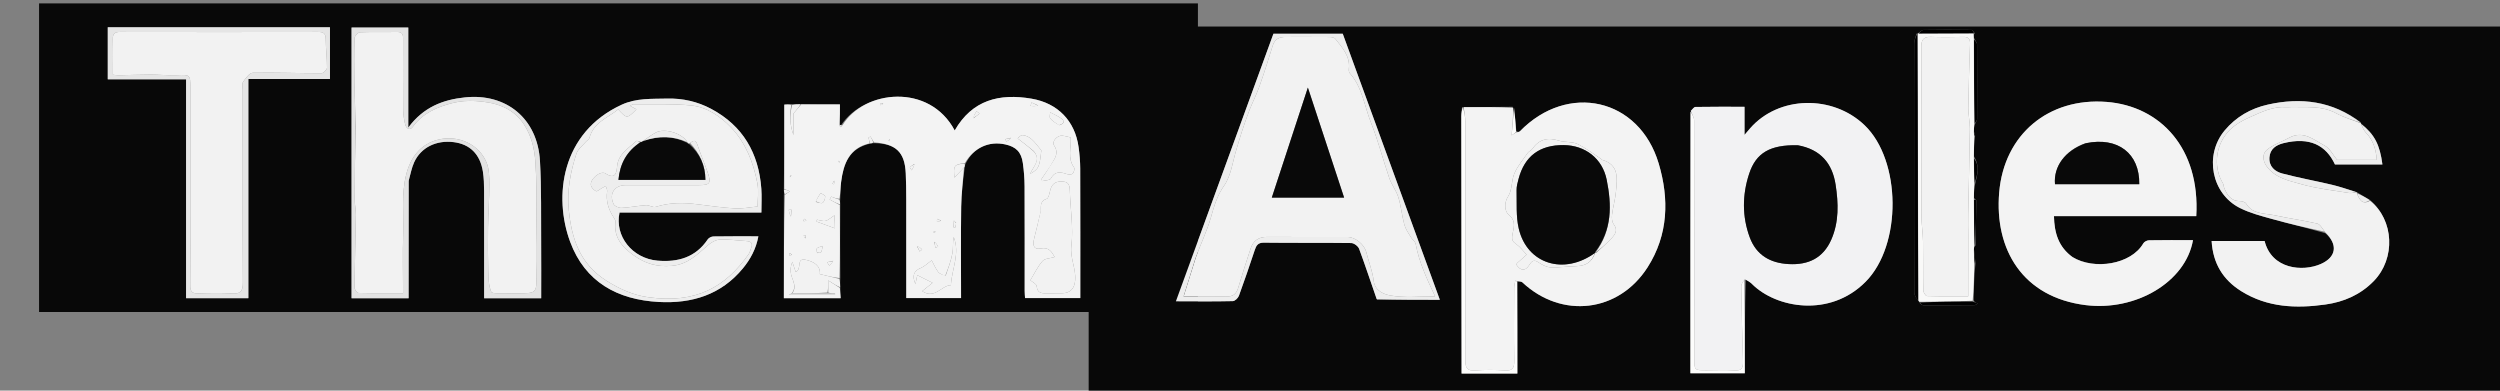
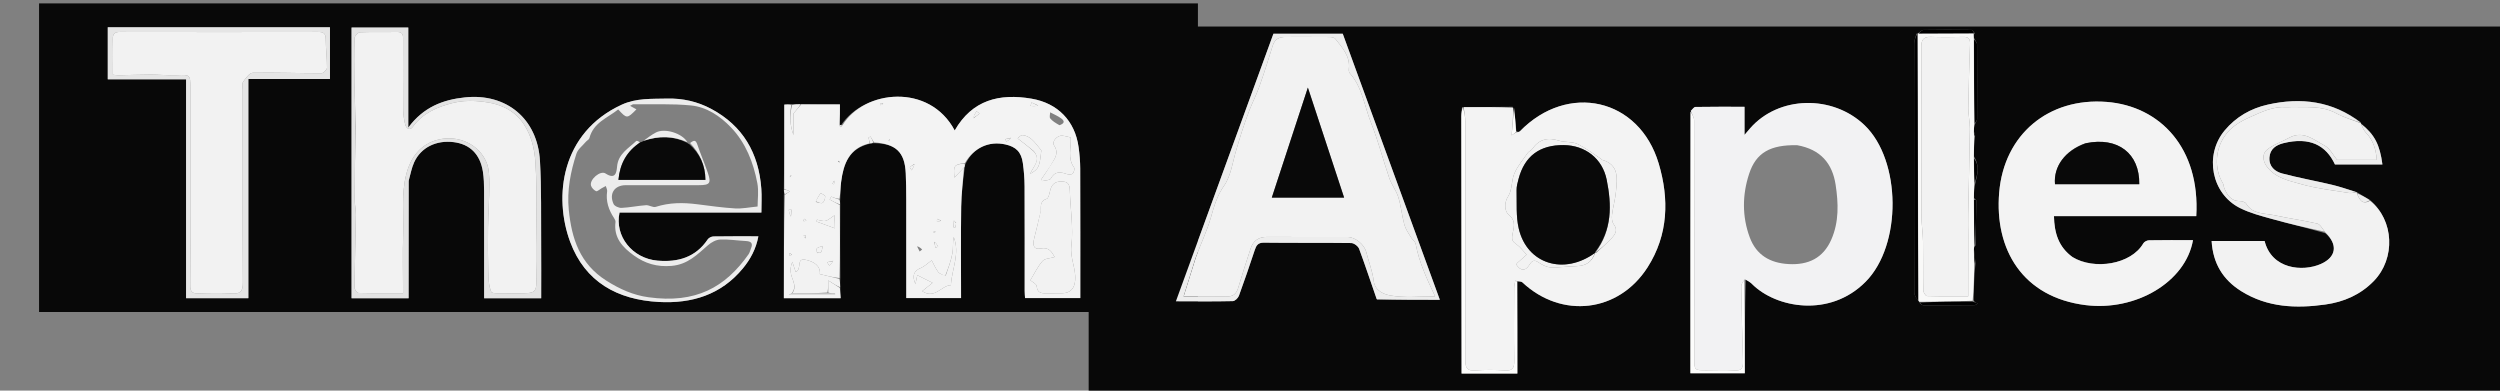
<svg xmlns="http://www.w3.org/2000/svg" width="1920" zoomAndPan="magnify" viewBox="0 0 1440 225" height="300" preserveAspectRatio="xMidYMid meet" version="1.0">
  <rect x="0" y="0" width="1440" height="225" fill="#808080" stroke="none" />
  <defs>
    <clipPath id="cb7f76b899">
      <path d="M 22.5 1.953 L 690 1.953 L 690 179.703 L 22.5 179.703 Z M 22.5 1.953 " clip-rule="nonzero" />
    </clipPath>
    <clipPath id="e4c0d1d7a3">
      <path d="M 627.07 15.27 L 1440 15.27 L 1440 225 L 627.07 225 Z M 627.07 15.27 " clip-rule="nonzero" />
    </clipPath>
  </defs>
  <g clip-path="url(#cb7f76b899)">
    <path fill="#080808" d="M 415.84 703.43 C 216.922 703.43 18.52 703.43 -179.879 703.43 C -179.879 349.18 -179.879 -5.07 -179.879 -359.32 C 174.371 -359.32 528.621 -359.32 882.871 -359.32 C 882.871 -5.07 882.871 349.18 882.871 703.43 C 727.367 703.43 571.863 703.43 415.84 703.43 M 425.223 185.59 C 425.223 185.59 425.312 185.625 424.469 185.754 C 424.016 187.629 423.172 189.5 423.164 191.379 C 423.07 211.578 423.105 231.781 423.105 251.98 C 423.105 279.609 423.062 307.234 423.211 334.859 C 423.219 336.598 424.715 338.332 425.898 339.961 C 425.898 339.961 426.219 340.18 426.414 341 C 427.105 341.414 427.797 342.18 428.488 342.184 C 438.305 342.227 448.125 342.172 457.941 342.098 C 458.363 342.098 458.781 341.684 459.77 341.16 C 458.32 340.566 457.723 340.324 457.441 339.164 C 457.535 332.238 457.629 325.312 458.434 318.129 C 458.191 315.449 457.949 312.773 457.508 309.41 C 457.574 308.941 457.641 308.473 458.461 307.723 C 458.652 299.082 458.852 290.441 458.977 281.805 C 458.98 281.555 458.152 281.293 457.508 280.121 C 457.574 277.309 457.637 274.492 458.453 271.402 C 459.648 266.582 460.941 261.754 457.492 256.227 C 457.559 252.383 457.629 248.539 458.227 244.574 C 458.051 243.93 457.875 243.285 457.496 241.785 C 457.562 240.336 457.625 238.883 458.445 237.156 C 458.77 236.41 459.375 235.664 459.379 234.914 C 459.438 220.586 459.465 206.254 459.352 191.926 C 459.344 190.836 458.258 189.754 457.488 187.906 C 457.43 187.125 457.367 186.348 458 185.418 C 457.352 184.77 456.711 183.566 456.055 183.559 C 446.906 183.438 437.754 183.398 428.609 183.574 C 427.477 183.594 426.375 184.945 425.223 185.59 M 678.184 277.055 C 678.184 277.055 677.719 277.027 677.125 276.688 C 672.691 275.363 668.312 273.824 663.82 272.762 C 654.289 270.508 644.629 268.77 635.168 266.266 C 630.875 265.129 627.398 262.219 627.773 256.969 C 628.125 252.043 631.699 249.816 635.867 248.781 C 650.992 245.031 660.383 250.039 665.492 261.047 C 674.656 261.047 683.734 261.047 692.844 261.047 C 691.355 249.633 688.27 243.734 680.508 237.434 C 680.508 237.434 680.586 237.375 680.277 236.746 C 664.133 224.512 646.008 222.262 626.801 226.582 C 617 228.789 608.488 233.668 601.957 241.492 C 590.137 255.652 594.305 277.824 610.699 286.113 C 616.445 289.016 622.875 290.688 629.129 292.426 C 639.211 295.227 649.41 297.621 660.02 300.695 C 667.352 307.191 666.32 314.402 657.402 318.363 C 646.926 323.023 629.039 321.43 624.988 305.141 C 614.844 305.141 604.75 305.141 594.461 305.141 C 595.223 318.059 601.004 327.477 611.535 334.051 C 626.586 343.449 643.086 344.098 659.977 341.734 C 670.637 340.242 680.156 336.113 687.812 328.277 C 700.578 315.207 699.574 293.039 685.422 281.336 C 683.109 280.027 680.797 278.719 678.184 277.055 M 194.727 328.285 C 195.645 328.492 196.848 328.395 197.438 328.949 C 220.051 350.164 252.938 346.379 269.609 320.25 C 281.555 301.531 282.062 280.918 275.988 260.504 C 264.781 222.852 223.645 213.617 196.027 241.941 C 195.535 242.445 194.5 242.418 193.949 241.699 C 193.566 237.148 193.184 232.602 191.855 227.848 C 182.453 227.91 173.051 227.977 162.688 228.176 C 162.547 229.867 162.285 231.559 162.285 233.25 C 162.32 281.141 162.383 329.035 162.441 376.926 C 162.441 378.41 162.441 379.895 162.441 381.469 C 173.438 381.469 183.902 381.469 194.574 381.469 C 194.574 363.84 194.574 346.426 194.727 328.285 M 326.129 327.156 C 327.336 328.066 328.664 328.852 329.723 329.91 C 343.609 343.797 374.5 349.43 395.137 328.652 C 416.215 307.43 415.695 258.699 394.574 238.449 C 376.172 220.809 345.113 221.363 328.613 240.27 C 327.785 241.219 326.973 242.188 325.414 244.02 C 325.414 237.887 325.414 232.969 325.414 227.832 C 315.738 227.832 306.426 227.766 297.117 227.934 C 296.219 227.949 295.344 229.395 294.242 231.129 C 294.242 281.277 294.242 331.422 294.242 381.348 C 305.344 381.348 315.773 381.348 325.574 381.348 C 325.574 363.266 325.574 345.523 326.129 327.156 M 455.426 59.973 C 454.141 60.07 452.855 60.172 451.758 60.254 C 451.758 76.773 451.758 92.832 451.496 109.605 C 451.59 110.352 451.68 111.094 451.508 112.684 C 451.508 132.355 451.508 152.027 451.508 171.754 C 462.426 171.754 473.191 171.754 484.215 171.754 C 484.047 169.566 483.91 167.703 484.012 164.992 C 483.934 163.539 483.852 162.082 484.012 159.688 C 483.914 145.824 483.816 131.965 483.984 117.34 C 483.898 116.547 483.812 115.754 483.988 114.035 C 484.141 110.941 484.086 107.82 484.488 104.758 C 485.848 94.344 489.094 85.238 501.648 82.656 C 502.109 82.551 502.566 82.445 503.934 82.465 C 516.125 82.848 521.145 87.688 521.707 99.77 C 521.938 104.77 521.996 109.781 522.004 114.785 C 522.035 133.727 522.016 152.672 522.016 171.688 C 532.707 171.688 543.102 171.688 553.57 171.688 C 553.57 153.887 553.402 136.465 553.645 119.047 C 553.75 111.496 554.703 103.957 555.73 96.016 C 555.801 95.414 555.875 94.816 556.484 93.727 C 560.902 85.141 569.559 81.09 579.027 83.176 C 585.254 84.547 588.277 87.555 589.164 93.953 C 589.777 98.387 590.141 102.891 590.164 107.363 C 590.262 127.422 590.195 147.48 590.207 167.539 C 590.207 169.016 590.359 170.492 590.422 171.672 C 601.352 171.672 611.797 171.672 622.25 171.672 C 622.25 146.555 622.293 121.832 622.207 97.109 C 622.195 92.977 621.836 88.816 621.266 84.719 C 619.164 69.539 609.172 59.402 594.164 56.84 C 575.645 53.68 560.012 57.562 549.914 75.133 C 535.352 47.723 497.891 51.754 484.391 72.211 C 484.059 72.062 483.73 71.914 483.797 70.949 C 483.797 67.398 483.797 63.852 483.797 60.121 C 476.223 60.121 468.863 60.121 460.648 59.973 C 459.207 60.023 457.762 60.07 455.426 59.973 M 514.109 314.254 C 506.297 308.582 503.871 300.539 503.645 290.82 C 531.242 290.82 558.449 290.82 585.621 290.82 C 587.938 251.727 564.879 227.422 533.957 225.027 C 500.578 222.441 474.957 243.691 472.109 277.129 C 469.301 310.043 485.637 337.598 521.996 342.086 C 550.707 345.629 579.504 328.863 583.734 304.641 C 575.258 304.641 566.832 304.574 558.406 304.719 C 557.281 304.738 555.672 305.551 555.133 306.484 C 548.027 318.777 526.699 321.973 514.109 314.254 M 368.613 122.434 C 391.898 122.434 415.18 122.434 438.566 122.434 C 438.566 117.586 438.848 113.082 438.52 108.625 C 437.02 88.23 427.914 72.434 409.605 62.688 C 401.742 58.504 393.199 56.539 384.148 56.785 C 375.316 57.027 366.555 56.418 358.082 60.316 C 323.07 76.434 318.77 113.371 328.418 139.332 C 337.016 162.469 355.664 172.652 379.473 173.934 C 398.457 174.953 415.32 169.844 427.918 154.566 C 432.293 149.258 435.473 143.336 436.824 136.113 C 427.836 136.113 419.391 136.051 410.949 136.191 C 409.824 136.207 408.273 136.953 407.664 137.859 C 400.672 148.285 390.457 151.141 378.746 150.129 C 364.148 148.867 353.93 135.98 356.848 122.434 C 360.371 122.434 363.969 122.434 368.613 122.434 M 235.438 103.773 C 236.457 100.32 237.082 96.68 238.574 93.441 C 242.5 84.91 251.309 80.609 261.359 81.875 C 270.664 83.047 276.539 88.801 278.137 98.762 C 278.73 102.488 278.828 106.324 278.84 110.109 C 278.902 130.629 278.867 151.148 278.867 171.785 C 290.055 171.785 300.824 171.785 311.727 171.785 C 311.727 161.133 311.797 150.793 311.711 140.453 C 311.582 124.559 311.926 108.629 311.027 92.773 C 309.641 68.316 291.648 53.598 267.816 56.098 C 254.988 57.441 243.871 61.75 235.172 73.473 C 235.172 53.352 235.172 34.637 235.172 15.84 C 224 15.84 213.258 15.84 202.5 15.84 C 202.5 68.031 202.5 119.824 202.5 171.805 C 213.473 171.805 224.242 171.805 235.359 171.805 C 235.359 149.242 235.359 126.973 235.438 103.773 M 163.125 45.52 C 172.066 45.52 181.008 45.52 190.059 45.52 C 190.059 35.281 190.059 25.531 190.059 15.711 C 147.18 15.711 104.59 15.711 62.07 15.711 C 62.07 25.777 62.07 35.543 62.07 45.703 C 77.195 45.703 91.984 45.703 107.176 45.703 C 107.176 88.023 107.176 129.949 107.176 171.781 C 119.27 171.781 130.949 171.781 143.055 171.781 C 143.055 129.566 143.055 87.664 143.055 45.52 C 149.688 45.52 155.887 45.52 163.125 45.52 M 113.762 339.008 C 125.695 339.008 137.629 339.008 149.918 339.008 C 131.301 288.004 112.57 236.684 93.984 185.754 C 80.113 185.754 67.176 185.754 54.07 185.754 C 35.379 237.023 16.734 288.172 -2.129 339.91 C 9.613 339.91 20.145 340.016 30.668 339.77 C 31.902 339.742 33.711 338 34.203 336.668 C 37.406 327.961 40.352 319.164 43.305 310.367 C 44.184 307.746 45.113 306.055 48.586 306.098 C 65.352 306.32 82.121 306.09 98.883 306.32 C 100.453 306.34 102.852 308.125 103.418 309.633 C 106.949 319.098 110.066 328.711 113.762 339.008 Z M 113.762 339.008 " fill-opacity="1" fill-rule="nonzero" />
  </g>
  <path fill="#f3f3f3" d="M 483.719 118.102 C 483.816 131.965 483.914 145.824 483.543 160.148 C 479.652 159.75 476.23 158.887 472.238 157.883 C 472.703 153.121 468.812 150.621 464.004 149.637 C 458.359 148.484 462.121 154.996 458.332 156.695 C 457.652 154.633 457.016 152.707 456.379 150.785 C 455.34 153.285 455.09 155.863 455.699 158.223 C 456.629 161.812 459.109 165.188 455.984 168.965 C 455.305 169.277 454.953 169.586 454.602 169.891 C 454.773 169.906 454.945 169.934 455.117 169.934 C 463.738 169.934 472.359 169.934 480.984 169.934 C 480.984 169.605 480.984 169.281 480.984 168.953 C 479.68 168.953 478.375 168.953 477.074 168.516 C 477.074 166.129 477.074 164.184 477.074 161.527 C 479.934 163.371 481.852 164.605 483.77 165.84 C 483.91 167.703 484.047 169.566 484.215 171.754 C 473.191 171.754 462.426 171.754 451.508 171.754 C 451.508 152.027 451.508 132.355 452.059 112.262 C 453.406 111.27 454.203 110.703 455 110.137 C 453.922 109.719 452.84 109.305 451.758 108.891 C 451.758 92.832 451.758 76.773 451.758 60.254 C 452.855 60.172 454.141 60.07 455.805 60.465 C 454.645 66.645 455.035 72.266 457.055 77.852 C 457.055 73.273 457.055 68.695 457.055 65.359 C 458.988 63.082 460.246 61.602 461.508 60.121 C 468.863 60.121 476.223 60.121 483.797 60.121 C 483.797 63.852 483.797 67.398 483.535 71.605 C 483.586 72.605 483.902 72.949 484.219 73.293 C 484.625 72.832 485.031 72.367 485.438 71.902 C 497.891 51.754 535.352 47.723 549.914 75.133 C 560.012 57.562 575.645 53.68 594.164 56.84 C 609.172 59.402 619.164 69.539 621.266 84.719 C 621.836 88.816 622.195 92.977 622.207 97.109 C 622.293 121.832 622.25 146.555 622.25 171.672 C 611.797 171.672 601.352 171.672 590.422 171.672 C 590.359 170.492 590.207 169.016 590.207 167.539 C 590.195 147.48 590.262 127.422 590.164 107.363 C 590.141 102.891 589.777 98.387 589.164 93.953 C 588.277 87.555 585.254 84.547 579.027 83.176 C 569.559 81.09 560.902 85.141 555.781 93.973 C 549.555 94.633 549.047 95.48 549.777 102.301 C 551.414 100.547 553.344 98.48 555.27 96.414 C 554.703 103.957 553.75 111.496 553.645 119.047 C 553.402 136.465 553.57 153.887 553.57 171.688 C 543.102 171.688 532.707 171.688 522.016 171.688 C 522.016 152.672 522.035 133.727 522.004 114.785 C 521.996 109.781 521.938 104.77 521.707 99.77 C 521.145 87.688 516.125 82.848 503.477 82.039 C 502.48 80.621 501.941 79.625 501.402 78.633 C 501.027 78.828 500.656 79.023 500.281 79.219 C 500.5 80.332 500.723 81.445 500.941 82.559 C 489.094 85.238 485.848 94.344 484.488 104.758 C 484.086 107.82 484.141 110.941 483.52 114.492 C 481.637 114.379 480.215 113.812 478.797 113.246 C 478.488 113.805 478.18 114.359 477.871 114.918 C 479.82 115.98 481.77 117.039 483.719 118.102 M 599.531 121.531 C 598.25 126.82 597.027 132.125 595.672 137.395 C 594.559 141.727 595.762 143.875 599.387 143.125 C 604.031 142.164 605.801 145 607.473 148.039 C 604.965 148.809 601.824 148.828 600.461 150.391 C 597.633 153.637 595.75 157.703 593.484 161.422 C 594.785 162.555 596.977 163.539 597.094 164.73 C 597.57 169.469 600.77 168.965 603.906 168.945 C 606.496 168.93 609.09 168.98 611.68 168.934 C 616.551 168.848 618.926 166.207 619.312 161.355 C 619.84 154.645 616.266 148.73 617.121 141.555 C 618.367 131.066 616.496 120.223 616.207 109.527 C 616.113 106.055 615.062 104.555 611.41 104.52 C 607.262 104.477 605.57 106.574 604.77 110.23 C 604.43 111.785 603.871 114.219 602.871 114.535 C 599.469 115.602 599.418 117.953 599.531 121.531 M 544.414 159.02 C 543.047 158.254 541.273 157.793 540.398 156.645 C 538.852 154.613 537.848 152.164 536.648 149.949 C 534.035 151.844 532.477 153.477 530.57 154.254 C 526.383 155.969 525.137 158.668 527.293 163.637 C 527.754 161.441 528.109 159.738 528.367 158.504 C 531.238 159.941 534.035 161.344 537.156 162.91 C 533.738 165.645 532.516 166.621 531.172 167.695 C 538.402 172.586 542.254 164.414 547.727 164.25 C 548.219 154.961 553.129 145.98 549.32 136.492 C 548.684 139.617 549.137 142.855 548.574 145.91 C 547.789 150.191 546.246 154.332 544.414 159.02 M 604.77 96.004 C 603.168 98.332 601.57 100.66 599.973 102.988 C 600.059 103.434 600.145 103.879 600.23 104.324 C 601.965 103.863 604.672 103.934 605.262 102.848 C 607.594 98.562 610.676 98.938 614.41 100.238 C 615.453 100.605 617.211 100.637 617.844 100.012 C 618.598 99.27 619.156 97.176 618.66 96.492 C 614.766 91.109 617.07 85.145 616.738 79.176 C 615.152 78.824 613.531 78.309 611.871 78.137 C 609.008 77.836 605.648 81.52 607.133 83.758 C 610.387 88.66 607.152 91.715 604.77 96.004 M 595.578 87.375 C 599.77 92.117 595.262 95.75 593.32 100.18 C 598.359 97.301 598.781 96.289 599.801 86.625 C 597.617 84.051 596.141 81.84 594.199 80.172 C 592.789 78.961 590.781 77.902 589.004 77.844 C 587.742 77.801 586.422 79.543 586.16 79.734 C 589.531 82.309 592.383 84.484 595.578 87.375 M 610.254 72.121 C 612.418 71.375 613.84 70.164 611.398 68.312 C 609.441 66.828 607.078 65.879 604.895 64.695 C 604.871 65.891 604.355 67.484 604.93 68.199 C 606.172 69.738 607.977 70.824 610.254 72.121 M 480.707 129.449 C 480.707 127.812 480.707 126.176 480.707 123.988 C 478.383 125.484 477.039 126.867 475.473 127.207 C 473.961 127.539 472.215 126.797 470.57 126.527 C 470.5 126.898 470.426 127.27 470.352 127.641 C 473.82 128.914 477.289 130.188 480.891 131.504 C 480.895 131.406 480.93 130.766 480.707 129.449 M 469.875 116.309 C 471.211 116.539 472.926 117.379 473.781 116.844 C 474.75 116.238 475.324 114.398 475.316 113.098 C 475.312 112.457 473.613 111.828 472.68 111.195 C 471.73 112.641 470.781 114.086 469.875 116.309 M 470.652 145.77 C 471.441 145.633 472.691 145.742 472.926 145.309 C 473.504 144.219 473.621 142.887 473.926 141.648 C 472.809 142.062 471.555 142.289 470.629 142.965 C 470.16 143.309 470.285 144.465 470.652 145.77 M 479.914 150.215 C 478.75 150.484 477.586 150.754 476.418 151.027 C 476.84 151.688 477.258 152.344 477.676 153.004 C 478.484 152.312 479.289 151.621 479.914 150.215 M 560.719 68.145 C 561.887 67.238 563.059 66.332 564.227 65.43 C 563.641 64.969 563.059 64.508 562.473 64.047 C 561.66 65.371 560.848 66.691 560.719 68.145 M 526.723 94.449 C 525.812 95.043 524.844 95.574 524.059 96.305 C 523.949 96.406 524.746 97.484 525.125 98.109 C 525.699 97.133 526.273 96.156 526.723 94.449 M 598 60.734 C 596.711 60.164 595.422 59.594 594.133 59.027 C 593.957 59.688 593.777 60.348 593.602 61.008 C 595.039 61.148 596.477 61.289 598 60.734 M 528.211 141.871 C 528.715 142.871 529.223 143.871 529.73 144.867 C 530.207 144.484 530.684 144.102 531.16 143.719 C 530.34 142.938 529.516 142.156 528.211 141.871 M 455.609 124.754 C 455.715 123.43 455.824 122.105 455.93 120.781 C 455.398 120.809 454.867 120.836 454.34 120.863 C 454.527 122.156 454.719 123.449 455.609 124.754 M 550.703 128.258 C 550.277 127.844 549.855 127.434 549.434 127.02 C 549.348 128.324 549.266 129.633 549.18 130.938 C 549.57 130.934 549.961 130.93 550.352 130.926 C 550.48 130.281 550.605 129.633 550.703 128.258 M 582.43 79.348 C 581.277 79.609 580.129 79.875 578.98 80.137 C 579.223 80.605 579.461 81.074 579.703 81.547 C 580.625 81.027 581.551 80.508 582.43 79.348 M 538.16 139.25 C 538.367 140.391 538.574 141.531 538.781 142.672 C 539.32 142.477 539.855 142.285 540.395 142.094 C 539.867 141.145 539.336 140.199 538.16 139.25 M 542.078 127.113 C 541.348 126.758 540.617 126.398 539.891 126.043 C 539.797 126.492 539.707 126.938 539.617 127.387 C 540.402 127.516 541.184 127.645 542.078 127.113 M 480.508 104.07 C 480.16 104.629 479.816 105.184 479.469 105.742 C 479.75 105.879 480.027 106.02 480.309 106.156 C 480.52 105.609 480.73 105.062 480.508 104.07 M 508.75 59.676 C 508.164 59.562 507.574 59.445 506.984 59.332 C 506.977 59.75 506.973 60.172 506.969 60.59 C 507.559 60.492 508.152 60.391 508.75 59.676 M 464.461 126.922 C 464.023 126.609 463.586 126.301 463.148 125.992 C 463.031 126.449 462.914 126.906 462.801 127.367 C 463.312 127.422 463.824 127.477 464.461 126.922 M 456.16 146.641 C 455.723 146.328 455.285 146.02 454.848 145.711 C 454.73 146.168 454.613 146.625 454.496 147.086 C 455.008 147.141 455.52 147.195 456.16 146.641 M 463.875 137.312 C 463.988 136.723 464.105 136.133 464.219 135.543 C 463.801 135.539 463.379 135.535 462.961 135.527 C 463.062 136.121 463.16 136.711 463.875 137.312 M 454.977 102.059 C 455.266 101.781 455.555 101.508 455.844 101.23 C 455.73 101.109 455.617 100.992 455.504 100.871 C 455.215 101.148 454.926 101.422 454.977 102.059 M 538.922 133.453 C 538.523 133.449 538.125 133.445 537.727 133.438 C 537.723 133.605 537.711 133.914 537.723 133.914 C 538.117 133.945 538.52 133.949 538.922 133.453 M 483.875 93.48 C 483.598 93.191 483.324 92.902 483.047 92.613 C 482.93 92.727 482.809 92.844 482.688 92.957 C 482.965 93.246 483.242 93.535 483.875 93.48 M 512.66 80.152 C 512.371 80.426 512.082 80.703 511.793 80.98 C 511.906 81.098 512.023 81.219 512.137 81.34 C 512.426 81.062 512.715 80.785 512.66 80.152 Z M 512.66 80.152 " fill-opacity="1" fill-rule="nonzero" />
  <path fill="#ededed" d="M 368.09 122.434 C 363.969 122.434 360.371 122.434 356.848 122.434 C 353.93 135.98 364.148 148.867 378.746 150.129 C 390.457 151.141 400.672 148.285 407.664 137.859 C 408.273 136.953 409.824 136.207 410.949 136.191 C 419.391 136.051 427.836 136.113 436.824 136.113 C 435.473 143.336 432.293 149.258 427.918 154.566 C 415.32 169.844 398.457 174.953 379.473 173.934 C 355.664 172.652 337.016 162.469 328.418 139.332 C 318.77 113.371 323.07 76.434 358.082 60.316 C 366.555 56.418 375.316 57.027 384.148 56.785 C 393.199 56.539 401.742 58.504 409.605 62.688 C 427.914 72.434 437.02 88.23 438.52 108.625 C 438.848 113.082 438.566 117.586 438.566 122.434 C 415.18 122.434 391.898 122.434 368.09 122.434 M 397.496 82.371 C 399.133 81.219 400.555 79.949 401.625 83.152 C 403.473 88.648 405.805 93.98 407.684 99.469 C 409.754 105.512 408.887 106.648 402.645 106.66 C 388.555 106.684 374.469 106.664 360.383 106.668 C 353.969 106.672 350.664 111.547 353.414 117.488 C 353.984 118.73 356.457 119.824 357.996 119.75 C 362.703 119.523 367.371 118.527 372.078 118.195 C 373.934 118.062 376.105 119.672 377.703 119.156 C 385.594 116.609 393.531 116.621 401.605 117.652 C 408.887 118.578 416.172 119.617 423.484 120.059 C 427.496 120.301 431.574 119.402 436.371 118.949 C 436.371 114.969 437.102 110.086 436.227 105.512 C 433.953 93.574 429.559 82.285 421.051 73.391 C 414.812 66.871 407.035 61.605 397.902 60.723 C 386.938 59.664 375.82 60.188 364.77 60.066 C 364.348 60.062 363.926 60.465 362.926 60.969 C 364.348 61.75 365.469 62.367 366.582 62.984 C 361.176 68.453 361.066 68.449 356.086 63.031 C 349.973 67.926 341.777 70.59 339.496 79.574 C 339.289 80.395 338.082 80.926 337.445 81.68 C 335.555 83.926 332.852 85.938 332.012 88.539 C 328.621 99.016 326.508 109.762 327.621 120.902 C 329.277 137.465 333.973 152.004 349.336 161.707 C 356.992 166.539 364.699 169.988 373.457 171.211 C 400.758 175.023 417.777 165.492 431.199 146.422 C 431.875 145.465 432.09 144.191 432.566 143.086 C 433.855 140.105 432.629 138.988 429.652 138.832 C 424.68 138.57 419.695 137.754 414.754 137.98 C 412.371 138.09 409.691 139.602 407.805 141.238 C 401.574 146.629 396.133 152.379 386.773 153.156 C 378.391 153.852 371.539 151.781 365.129 147.156 C 358.633 142.473 353.355 136.93 354.531 127.891 C 354.629 127.168 354.121 126.262 353.676 125.582 C 350.594 120.906 348.879 115.926 349.711 110.215 C 349.852 109.25 349.215 108.172 348.938 107.145 C 348.105 107.594 347.273 108.031 346.449 108.488 C 345.383 109.078 343.977 110.426 343.344 110.125 C 342.102 109.535 340.758 108.18 340.406 106.883 C 339.453 103.414 345.793 97.977 348.781 99.918 C 354.359 103.535 355.133 99.594 355.434 95.953 C 356.047 88.598 361.992 85.523 366.445 81.238 C 366.832 80.867 368.207 81.523 368.602 82.164 C 360.934 87.203 357.074 94.355 356.215 103.617 C 373.219 103.617 389.68 103.617 406.32 103.617 C 406.25 95.148 403.113 88.418 397.496 82.371 Z M 397.496 82.371 " fill-opacity="1" fill-rule="nonzero" />
  <path fill="#e3e3e3" d="M 235.398 104.238 C 235.359 126.973 235.359 149.242 235.359 171.805 C 224.242 171.805 213.473 171.805 202.5 171.805 C 202.5 119.824 202.5 68.031 202.5 15.84 C 213.258 15.84 224 15.84 235.172 15.84 C 235.172 34.637 235.172 53.352 235.172 73.473 C 243.871 61.75 254.988 57.441 267.816 56.098 C 291.648 53.598 309.641 68.316 311.027 92.773 C 311.926 108.629 311.582 124.559 311.711 140.453 C 311.797 150.793 311.727 161.133 311.727 171.785 C 300.824 171.785 290.055 171.785 278.867 171.785 C 278.867 151.148 278.902 130.629 278.84 110.109 C 278.828 106.324 278.73 102.488 278.137 98.762 C 276.539 88.801 270.664 83.047 261.359 81.875 C 251.309 80.609 242.5 84.91 238.574 93.441 C 237.082 96.68 236.457 100.32 235.398 104.238 M 204.684 73.246 C 204.547 87.156 204.359 101.07 204.309 114.984 C 204.301 117.883 205.051 120.785 205.008 123.676 C 204.785 137.641 204.359 151.598 204.199 165.562 C 204.188 166.664 205.609 168.723 206.406 168.742 C 215.137 168.977 223.875 168.887 232.156 168.887 C 232.156 156.934 231.859 145.715 232.238 134.52 C 232.621 123.203 231.09 111.906 233.969 100.535 C 236.508 90.523 242.367 82.875 252.535 80.395 C 263.918 77.617 275.926 83.02 280.281 93.676 C 281.848 97.516 281.852 102.156 281.863 106.434 C 281.879 114.512 281.258 122.586 281.133 130.664 C 281.004 139.148 281.004 147.641 281.234 156.121 C 281.344 160.172 281.441 164.496 282.973 168.086 C 283.5 169.324 288.352 168.785 291.234 168.93 C 293.477 169.039 295.73 168.953 297.977 168.953 C 308.953 168.953 309.211 168.945 308.902 158.156 C 308.285 136.578 309.867 115.008 308.375 93.398 C 307.812 85.266 305.996 78.027 301.711 71.535 C 295.227 61.703 284.895 58.824 273.863 58.215 C 269.598 57.98 265.129 58.238 261 59.273 C 251.969 61.539 243.555 65.051 237.746 73.105 C 235.969 75.57 233.906 73.875 233.344 71.543 C 232.664 68.727 232.23 65.781 232.207 62.887 C 232.09 49.664 232.148 36.441 232.164 23.219 C 232.164 20.723 232.441 18.324 228.633 18.414 C 221.547 18.586 214.449 18.312 207.375 18.617 C 206.234 18.668 204.277 20.73 204.238 21.914 C 203.969 30.297 203.992 38.695 204.141 47.086 C 204.285 55.512 204.684 63.934 204.684 73.246 Z M 204.684 73.246 " fill-opacity="1" fill-rule="nonzero" />
  <path fill="#e5e5e5" d="M 162.609 45.52 C 155.887 45.52 149.688 45.52 143.055 45.52 C 143.055 87.664 143.055 129.566 143.055 171.781 C 130.949 171.781 119.27 171.781 107.176 171.781 C 107.176 129.949 107.176 88.023 107.176 45.703 C 91.984 45.703 77.195 45.703 62.07 45.703 C 62.07 35.543 62.07 25.777 62.07 15.711 C 104.59 15.711 147.18 15.711 190.059 15.711 C 190.059 25.531 190.059 35.281 190.059 45.52 C 181.008 45.52 172.066 45.52 162.609 45.52 M 109.652 123.797 C 109.656 137.285 109.758 150.773 109.586 164.258 C 109.543 167.852 110.625 169.16 114.301 169.02 C 120.688 168.77 127.109 168.641 133.484 169.047 C 138.406 169.363 139.926 167.887 139.895 162.801 C 139.684 125.797 139.781 88.797 139.785 51.793 C 139.785 50.238 139.238 48.258 139.98 47.215 C 141.484 45.098 143.672 41.949 145.633 41.914 C 158.812 41.66 172.012 42.191 185.199 42.184 C 186.305 42.184 188.352 40.117 188.355 39.004 C 188.379 33.516 187.652 28.027 187.613 22.535 C 187.59 19.309 186.395 18.406 183.32 18.41 C 145.281 18.484 107.242 18.484 69.199 18.41 C 66.07 18.402 64.902 19.402 64.988 22.582 C 65.164 29.285 65.039 35.992 65.039 43.02 C 65.797 43.109 66.961 43.387 68.121 43.367 C 74.266 43.262 80.406 42.977 86.551 42.961 C 91.668 42.949 96.797 43.52 101.898 43.309 C 109.508 43 109.652 42.945 109.652 50.656 C 109.656 74.691 109.652 98.723 109.652 123.797 Z M 109.652 123.797 " fill-opacity="1" fill-rule="nonzero" />
  <path fill="#f2f2f2" d="M 483.891 165.414 C 481.852 164.605 479.934 163.371 477.074 161.527 C 477.074 164.184 477.074 166.129 476.586 168.52 C 469.508 168.961 462.91 168.961 456.316 168.957 C 459.109 165.188 456.629 161.812 455.699 158.223 C 455.09 155.863 455.34 153.285 456.379 150.785 C 457.016 152.707 457.652 154.633 458.332 156.695 C 462.121 154.996 458.359 148.484 464.004 149.637 C 468.812 150.621 472.703 153.121 472.238 157.883 C 476.23 158.887 479.652 159.75 483.422 160.621 C 483.852 162.082 483.934 163.539 483.891 165.414 Z M 483.891 165.414 " fill-opacity="1" fill-rule="nonzero" />
  <path fill="#f2f2f2" d="M 461.078 60.047 C 460.246 61.602 458.988 63.082 457.055 65.359 C 457.055 68.695 457.055 73.273 457.055 77.852 C 455.035 72.266 454.645 66.645 456.25 60.539 C 457.762 60.07 459.207 60.023 461.078 60.047 Z M 461.078 60.047 " fill-opacity="1" fill-rule="nonzero" />
  <path fill="#f2f2f2" d="M 555.5 96.215 C 553.344 98.48 551.414 100.547 549.777 102.301 C 549.047 95.48 549.555 94.633 555.512 94.219 C 555.875 94.816 555.801 95.414 555.5 96.215 Z M 555.5 96.215 " fill-opacity="1" fill-rule="nonzero" />
  <path fill="#f2f2f2" d="M 483.852 117.719 C 481.77 117.039 479.82 115.98 477.871 114.918 C 478.18 114.359 478.488 113.805 478.797 113.246 C 480.215 113.812 481.637 114.379 483.391 114.953 C 483.812 115.754 483.898 116.547 483.852 117.719 Z M 483.852 117.719 " fill-opacity="1" fill-rule="nonzero" />
  <path fill="#f2f2f2" d="M 501.297 82.609 C 500.723 81.445 500.5 80.332 500.281 79.219 C 500.656 79.023 501.027 78.828 501.402 78.633 C 501.941 79.625 502.48 80.621 503.023 81.977 C 502.566 82.445 502.109 82.551 501.297 82.609 Z M 501.297 82.609 " fill-opacity="1" fill-rule="nonzero" />
  <path fill="#f2f2f2" d="M 451.625 109.25 C 452.84 109.305 453.922 109.719 455 110.137 C 454.203 110.703 453.406 111.27 452.191 111.84 C 451.68 111.094 451.59 110.352 451.625 109.25 Z M 451.625 109.25 " fill-opacity="1" fill-rule="nonzero" />
  <path fill="#dcdcdc" d="M 484.914 72.059 C 485.031 72.367 484.625 72.832 484.219 73.293 C 483.902 72.949 483.586 72.605 483.336 72.012 C 483.73 71.914 484.059 72.062 484.914 72.059 Z M 484.914 72.059 " fill-opacity="1" fill-rule="nonzero" />
  <path fill="#f2f2f2" d="M 599.535 121.086 C 599.418 117.953 599.469 115.602 602.871 114.535 C 603.871 114.219 604.43 111.785 604.77 110.23 C 605.57 106.574 607.262 104.477 611.41 104.52 C 615.062 104.555 616.113 106.055 616.207 109.527 C 616.496 120.223 618.367 131.066 617.121 141.555 C 616.266 148.73 619.84 154.645 619.312 161.355 C 618.926 166.207 616.551 168.848 611.68 168.934 C 609.09 168.98 606.496 168.93 603.906 168.945 C 600.77 168.965 597.57 169.469 597.094 164.73 C 596.977 163.539 594.785 162.555 593.484 161.422 C 595.75 157.703 597.633 153.637 600.461 150.391 C 601.824 148.828 604.965 148.809 607.473 148.039 C 605.801 145 604.031 142.164 599.387 143.125 C 595.762 143.875 594.559 141.727 595.672 137.395 C 597.027 132.125 598.25 126.82 599.535 121.086 Z M 599.535 121.086 " fill-opacity="1" fill-rule="nonzero" />
  <path fill="#f2f2f2" d="M 544.723 158.777 C 546.246 154.332 547.789 150.191 548.574 145.91 C 549.137 142.855 548.684 139.617 549.32 136.492 C 553.129 145.98 548.219 154.961 547.727 164.25 C 542.254 164.414 538.402 172.586 531.172 167.695 C 532.516 166.621 533.738 165.645 537.156 162.91 C 534.035 161.344 531.238 159.941 528.367 158.504 C 528.109 159.738 527.754 161.441 527.293 163.637 C 525.137 158.668 526.383 155.969 530.57 154.254 C 532.477 153.477 534.035 151.844 536.648 149.949 C 537.848 152.164 538.852 154.613 540.398 156.645 C 541.273 157.793 543.047 158.254 544.723 158.777 Z M 544.723 158.777 " fill-opacity="1" fill-rule="nonzero" />
  <path fill="#f2f2f2" d="M 604.836 95.609 C 607.152 91.715 610.387 88.66 607.133 83.758 C 605.648 81.52 609.008 77.836 611.871 78.137 C 613.531 78.309 615.152 78.824 616.738 79.176 C 617.07 85.145 614.766 91.109 618.66 96.492 C 619.156 97.176 618.598 99.27 617.844 100.012 C 617.211 100.637 615.453 100.605 614.41 100.238 C 610.676 98.938 607.594 98.562 605.262 102.848 C 604.672 103.934 601.965 103.863 600.23 104.324 C 600.145 103.879 600.059 103.434 599.973 102.988 C 601.57 100.66 603.168 98.332 604.836 95.609 Z M 604.836 95.609 " fill-opacity="1" fill-rule="nonzero" />
  <path fill="#f2f2f2" d="M 595.406 87.02 C 592.383 84.484 589.531 82.309 586.16 79.734 C 586.422 79.543 587.742 77.801 589.004 77.844 C 590.781 77.902 592.789 78.961 594.199 80.172 C 596.141 81.84 597.617 84.051 599.801 86.625 C 598.781 96.289 598.359 97.301 593.32 100.18 C 595.262 95.75 599.77 92.117 595.406 87.02 Z M 595.406 87.02 " fill-opacity="1" fill-rule="nonzero" />
-   <path fill="#f2f2f2" d="M 609.902 72.109 C 607.977 70.824 606.172 69.738 604.93 68.199 C 604.355 67.484 604.871 65.891 604.895 64.695 C 607.078 65.879 609.441 66.828 611.398 68.312 C 613.84 70.164 612.418 71.375 609.902 72.109 Z M 609.902 72.109 " fill-opacity="1" fill-rule="nonzero" />
  <path fill="#f2f2f2" d="M 480.836 129.785 C 480.93 130.766 480.895 131.406 480.891 131.504 C 477.289 130.188 473.82 128.914 470.352 127.641 C 470.426 127.27 470.5 126.898 470.57 126.527 C 472.215 126.797 473.961 127.539 475.473 127.207 C 477.039 126.867 478.383 125.484 480.707 123.988 C 480.707 126.176 480.707 127.812 480.836 129.785 Z M 480.836 129.785 " fill-opacity="1" fill-rule="nonzero" />
  <path fill="#f2f2f2" d="M 469.852 115.918 C 470.781 114.086 471.73 112.641 472.68 111.195 C 473.613 111.828 475.312 112.457 475.316 113.098 C 475.324 114.398 474.75 116.238 473.781 116.844 C 472.926 117.379 471.211 116.539 469.852 115.918 Z M 469.852 115.918 " fill-opacity="1" fill-rule="nonzero" />
  <path fill="#dcdcdc" d="M 455.984 168.965 C 462.91 168.961 469.508 168.961 476.586 168.957 C 478.375 168.953 479.68 168.953 480.984 168.953 C 480.984 169.281 480.984 169.605 480.984 169.934 C 472.359 169.934 463.738 169.934 455.117 169.934 C 454.945 169.934 454.773 169.906 454.602 169.891 C 454.953 169.586 455.305 169.277 455.984 168.965 Z M 455.984 168.965 " fill-opacity="1" fill-rule="nonzero" />
  <path fill="#f2f2f2" d="M 470.395 145.512 C 470.285 144.465 470.16 143.309 470.629 142.965 C 471.555 142.289 472.809 142.062 473.926 141.648 C 473.621 142.887 473.504 144.219 472.926 145.309 C 472.691 145.742 471.441 145.633 470.395 145.512 Z M 470.395 145.512 " fill-opacity="1" fill-rule="nonzero" />
  <path fill="#f2f2f2" d="M 480.004 150.574 C 479.289 151.621 478.484 152.312 477.676 153.004 C 477.258 152.344 476.84 151.688 476.418 151.027 C 477.586 150.754 478.75 150.484 480.004 150.574 Z M 480.004 150.574 " fill-opacity="1" fill-rule="nonzero" />
  <path fill="#f2f2f2" d="M 560.375 68.078 C 560.848 66.691 561.66 65.371 562.473 64.047 C 563.059 64.508 563.641 64.969 564.227 65.43 C 563.059 66.332 561.887 67.238 560.375 68.078 Z M 560.375 68.078 " fill-opacity="1" fill-rule="nonzero" />
  <path fill="#f2f2f2" d="M 526.785 94.812 C 526.273 96.156 525.699 97.133 525.125 98.109 C 524.746 97.484 523.949 96.406 524.059 96.305 C 524.844 95.574 525.812 95.043 526.785 94.812 Z M 526.785 94.812 " fill-opacity="1" fill-rule="nonzero" />
  <path fill="#f2f2f2" d="M 597.957 61.082 C 596.477 61.289 595.039 61.148 593.602 61.008 C 593.777 60.348 593.957 59.688 594.133 59.027 C 595.422 59.594 596.711 60.164 597.957 61.082 Z M 597.957 61.082 " fill-opacity="1" fill-rule="nonzero" />
-   <path fill="#f2f2f2" d="M 528.449 141.625 C 529.516 142.156 530.34 142.938 531.16 143.719 C 530.684 144.102 530.207 144.484 529.73 144.867 C 529.223 143.871 528.715 142.871 528.449 141.625 Z M 528.449 141.625 " fill-opacity="1" fill-rule="nonzero" />
  <path fill="#f2f2f2" d="M 455.258 124.746 C 454.719 123.449 454.527 122.156 454.34 120.863 C 454.867 120.836 455.398 120.809 455.93 120.781 C 455.824 122.105 455.715 123.43 455.258 124.746 Z M 455.258 124.746 " fill-opacity="1" fill-rule="nonzero" />
  <path fill="#f2f2f2" d="M 550.719 128.621 C 550.605 129.633 550.48 130.281 550.352 130.926 C 549.961 130.93 549.57 130.934 549.18 130.938 C 549.266 129.633 549.348 128.324 549.434 127.02 C 549.855 127.434 550.277 127.844 550.719 128.621 Z M 550.719 128.621 " fill-opacity="1" fill-rule="nonzero" />
  <path fill="#f2f2f2" d="M 582.449 79.668 C 581.551 80.508 580.625 81.027 579.703 81.547 C 579.461 81.074 579.223 80.605 578.98 80.137 C 580.129 79.875 581.277 79.609 582.449 79.668 Z M 582.449 79.668 " fill-opacity="1" fill-rule="nonzero" />
  <path fill="#f2f2f2" d="M 538.484 139.25 C 539.336 140.199 539.867 141.145 540.395 142.094 C 539.855 142.285 539.32 142.477 538.781 142.672 C 538.574 141.531 538.367 140.391 538.484 139.25 Z M 538.484 139.25 " fill-opacity="1" fill-rule="nonzero" />
  <path fill="#f2f2f2" d="M 542.023 127.441 C 541.184 127.645 540.402 127.516 539.617 127.387 C 539.707 126.938 539.797 126.492 539.891 126.043 C 540.617 126.398 541.348 126.758 542.023 127.441 Z M 542.023 127.441 " fill-opacity="1" fill-rule="nonzero" />
  <path fill="#f2f2f2" d="M 480.723 104.293 C 480.73 105.062 480.52 105.609 480.309 106.156 C 480.027 106.02 479.75 105.879 479.469 105.742 C 479.816 105.184 480.16 104.629 480.723 104.293 Z M 480.723 104.293 " fill-opacity="1" fill-rule="nonzero" />
  <path fill="#f2f2f2" d="M 508.746 59.984 C 508.152 60.391 507.559 60.492 506.969 60.59 C 506.973 60.172 506.977 59.75 506.984 59.332 C 507.574 59.445 508.164 59.562 508.746 59.984 Z M 508.746 59.984 " fill-opacity="1" fill-rule="nonzero" />
  <path fill="#f2f2f2" d="M 464.398 127.227 C 463.824 127.477 463.312 127.422 462.801 127.367 C 462.914 126.906 463.031 126.449 463.148 125.992 C 463.586 126.301 464.023 126.609 464.398 127.227 Z M 464.398 127.227 " fill-opacity="1" fill-rule="nonzero" />
  <path fill="#f2f2f2" d="M 456.094 146.945 C 455.52 147.195 455.008 147.141 454.496 147.086 C 454.613 146.625 454.73 146.168 454.848 145.711 C 455.285 146.02 455.723 146.328 456.094 146.945 Z M 456.094 146.945 " fill-opacity="1" fill-rule="nonzero" />
  <path fill="#f2f2f2" d="M 463.566 137.309 C 463.16 136.711 463.062 136.121 462.961 135.527 C 463.379 135.535 463.801 135.539 464.219 135.543 C 464.105 136.133 463.988 136.723 463.566 137.309 Z M 463.566 137.309 " fill-opacity="1" fill-rule="nonzero" />
  <path fill="#f2f2f2" d="M 454.805 101.879 C 454.926 101.422 455.215 101.148 455.504 100.871 C 455.617 100.992 455.73 101.109 455.844 101.23 C 455.555 101.508 455.266 101.781 454.805 101.879 Z M 454.805 101.879 " fill-opacity="1" fill-rule="nonzero" />
  <path fill="#f2f2f2" d="M 538.918 133.703 C 538.52 133.949 538.117 133.945 537.723 133.914 C 537.711 133.914 537.723 133.605 537.727 133.438 C 538.125 133.445 538.523 133.449 538.918 133.703 Z M 538.918 133.703 " fill-opacity="1" fill-rule="nonzero" />
-   <path fill="#f2f2f2" d="M 483.695 93.652 C 483.242 93.535 482.965 93.246 482.688 92.957 C 482.809 92.844 482.93 92.727 483.047 92.613 C 483.324 92.902 483.598 93.191 483.695 93.652 Z M 483.695 93.652 " fill-opacity="1" fill-rule="nonzero" />
  <path fill="#f2f2f2" d="M 512.832 80.332 C 512.715 80.785 512.426 81.062 512.137 81.34 C 512.023 81.219 511.906 81.098 511.793 80.98 C 512.082 80.703 512.371 80.426 512.832 80.332 Z M 512.832 80.332 " fill-opacity="1" fill-rule="nonzero" />
-   <path fill="#f2f2f2" d="M 369.121 81.703 C 368.207 81.523 366.832 80.867 366.445 81.238 C 361.992 85.523 356.047 88.598 355.434 95.953 C 355.133 99.594 354.359 103.535 348.781 99.918 C 345.793 97.977 339.453 103.414 340.406 106.883 C 340.758 108.18 342.102 109.535 343.344 110.125 C 343.977 110.426 345.383 109.078 346.449 108.488 C 347.273 108.031 348.105 107.594 348.938 107.145 C 349.215 108.172 349.852 109.25 349.711 110.215 C 348.879 115.926 350.594 120.906 353.676 125.582 C 354.121 126.262 354.629 127.168 354.531 127.891 C 353.355 136.93 358.633 142.473 365.129 147.156 C 371.539 151.781 378.391 153.852 386.773 153.156 C 396.133 152.379 401.574 146.629 407.805 141.238 C 409.691 139.602 412.371 138.09 414.754 137.98 C 419.695 137.754 424.68 138.57 429.652 138.832 C 432.629 138.988 433.855 140.105 432.566 143.086 C 432.09 144.191 431.875 145.465 431.199 146.422 C 417.777 165.492 400.758 175.023 373.457 171.211 C 364.699 169.988 356.992 166.539 349.336 161.707 C 333.973 152.004 329.277 137.465 327.621 120.902 C 326.508 109.762 328.621 99.016 332.012 88.539 C 332.852 85.938 335.555 83.926 337.445 81.68 C 338.082 80.926 339.289 80.395 339.496 79.574 C 341.777 70.59 349.973 67.926 356.086 63.031 C 361.066 68.449 361.176 68.453 366.582 62.984 C 365.469 62.367 364.348 61.75 362.926 60.969 C 363.926 60.465 364.348 60.062 364.77 60.066 C 375.82 60.188 386.938 59.664 397.902 60.723 C 407.035 61.605 414.812 66.871 421.051 73.391 C 429.559 82.285 433.953 93.574 436.227 105.512 C 437.102 110.086 436.371 114.969 436.371 118.949 C 431.574 119.402 427.496 120.301 423.484 120.059 C 416.172 119.617 408.887 118.578 401.605 117.652 C 393.531 116.621 385.594 116.609 377.703 119.156 C 376.105 119.672 373.934 118.062 372.078 118.195 C 367.371 118.527 362.703 119.523 357.996 119.75 C 356.457 119.824 353.984 118.73 353.414 117.488 C 350.664 111.547 353.969 106.672 360.383 106.668 C 374.469 106.664 388.555 106.684 402.645 106.66 C 408.887 106.648 409.754 105.512 407.684 99.469 C 405.805 93.98 403.473 88.648 401.625 83.152 C 400.555 79.949 399.133 81.219 397.074 82.613 C 396.316 82.793 396.074 82.609 395.949 81.902 C 392.918 76.695 382.902 73.684 377.863 76.281 C 375.219 77.645 372.84 79.523 370.199 81.367 C 369.766 81.75 369.453 81.793 369.121 81.703 Z M 369.121 81.703 " fill-opacity="1" fill-rule="nonzero" />
  <path fill="#090909" d="M 368.859 81.934 C 369.453 81.793 369.766 81.75 370.621 81.246 C 379.613 78.109 387.879 78.27 395.926 82.305 C 396.074 82.609 396.316 82.793 396.879 82.906 C 403.113 88.418 406.25 95.148 406.32 103.617 C 389.68 103.617 373.219 103.617 356.215 103.617 C 357.074 94.355 360.934 87.203 368.859 81.934 Z M 368.859 81.934 " fill-opacity="1" fill-rule="nonzero" />
  <path fill="#f2f2f2" d="M 204.828 72.801 C 204.684 63.934 204.285 55.512 204.141 47.086 C 203.992 38.695 203.969 30.297 204.238 21.914 C 204.277 20.73 206.234 18.668 207.375 18.617 C 214.449 18.312 221.547 18.586 228.633 18.414 C 232.441 18.324 232.164 20.723 232.164 23.219 C 232.148 36.441 232.09 49.664 232.207 62.887 C 232.23 65.781 232.664 68.727 233.344 71.543 C 233.906 73.875 235.969 75.57 237.746 73.105 C 243.555 65.051 251.969 61.539 261 59.273 C 265.129 58.238 269.598 57.98 273.863 58.215 C 284.895 58.824 295.227 61.703 301.711 71.535 C 305.996 78.027 307.812 85.266 308.375 93.398 C 309.867 115.008 308.285 136.578 308.902 158.156 C 309.211 168.945 308.953 168.953 297.977 168.953 C 295.73 168.953 293.477 169.039 291.234 168.93 C 288.352 168.785 283.5 169.324 282.973 168.086 C 281.441 164.496 281.344 160.172 281.234 156.121 C 281.004 147.641 281.004 139.148 281.133 130.664 C 281.258 122.586 281.879 114.512 281.863 106.434 C 281.852 102.156 281.848 97.516 280.281 93.676 C 275.926 83.02 263.918 77.617 252.535 80.395 C 242.367 82.875 236.508 90.523 233.969 100.535 C 231.09 111.906 232.621 123.203 232.238 134.52 C 231.859 145.715 232.156 156.934 232.156 168.887 C 223.875 168.887 215.137 168.977 206.406 168.742 C 205.609 168.723 204.188 166.664 204.199 165.562 C 204.359 151.598 204.785 137.641 205.008 123.676 C 205.051 120.785 204.301 117.883 204.309 114.984 C 204.359 101.07 204.547 87.156 204.828 72.801 Z M 204.828 72.801 " fill-opacity="1" fill-rule="nonzero" />
  <path fill="#f2f2f2" d="M 109.652 123.277 C 109.652 98.723 109.656 74.691 109.652 50.656 C 109.652 42.945 109.508 43 101.898 43.309 C 96.797 43.52 91.668 42.949 86.551 42.961 C 80.406 42.977 74.266 43.262 68.121 43.367 C 66.961 43.387 65.797 43.109 65.039 43.02 C 65.039 35.992 65.164 29.285 64.988 22.582 C 64.902 19.402 66.07 18.402 69.199 18.41 C 107.242 18.484 145.281 18.484 183.32 18.41 C 186.395 18.406 187.59 19.309 187.613 22.535 C 187.652 28.027 188.379 33.516 188.355 39.004 C 188.352 40.117 186.305 42.184 185.199 42.184 C 172.012 42.191 158.812 41.66 145.633 41.914 C 143.672 41.949 141.484 45.098 139.98 47.215 C 139.238 48.258 139.785 50.238 139.785 51.793 C 139.781 88.797 139.684 125.797 139.895 162.801 C 139.926 167.887 138.406 169.363 133.484 169.047 C 127.109 168.641 120.688 168.77 114.301 169.02 C 110.625 169.16 109.543 167.852 109.586 164.258 C 109.758 150.773 109.656 137.285 109.652 123.277 Z M 109.652 123.277 " fill-opacity="1" fill-rule="nonzero" />
  <path fill="#ededed" d="M 395.949 81.902 C 387.879 78.27 379.613 78.109 370.762 81.047 C 372.84 79.523 375.219 77.645 377.863 76.281 C 382.902 73.684 392.918 76.695 395.949 81.902 Z M 395.949 81.902 " fill-opacity="1" fill-rule="nonzero" />
  <g clip-path="url(#e4c0d1d7a3)">
    <path fill="#080808" d="M 1095.27 537.105 C 896.352 537.105 697.949 537.105 499.547 537.105 C 499.547 182.855 499.547 -171.395 499.547 -525.645 C 853.797 -525.645 1208.047 -525.645 1562.297 -525.645 C 1562.297 -171.395 1562.297 182.855 1562.297 537.105 C 1406.797 537.105 1251.293 537.105 1095.27 537.105 M 1104.648 19.262 C 1104.648 19.262 1104.738 19.297 1103.898 19.426 C 1103.441 21.301 1102.602 23.176 1102.594 25.055 C 1102.5 45.254 1102.535 65.453 1102.535 85.656 C 1102.535 113.281 1102.492 140.906 1102.637 168.531 C 1102.648 170.273 1104.145 172.008 1105.324 173.633 C 1105.324 173.633 1105.648 173.855 1105.844 174.676 C 1106.535 175.086 1107.223 175.855 1107.918 175.855 C 1117.734 175.898 1127.551 175.844 1137.371 175.773 C 1137.793 175.77 1138.211 175.355 1139.199 174.832 C 1137.75 174.242 1137.152 174 1136.871 172.84 C 1136.965 165.91 1137.059 158.984 1137.863 151.801 C 1137.621 149.125 1137.379 146.449 1136.938 143.082 C 1137.004 142.613 1137.07 142.148 1137.891 141.395 C 1138.078 132.758 1138.281 124.117 1138.402 115.477 C 1138.406 115.227 1137.578 114.969 1136.938 113.793 C 1137.004 110.98 1137.066 108.168 1137.883 105.074 C 1139.074 100.254 1140.371 95.426 1136.922 89.902 C 1136.988 86.059 1137.055 82.215 1137.656 78.246 C 1137.48 77.602 1137.305 76.957 1136.926 75.461 C 1136.988 74.008 1137.055 72.559 1137.871 70.828 C 1138.199 70.082 1138.805 69.336 1138.809 68.586 C 1138.867 54.258 1138.891 39.93 1138.781 25.602 C 1138.773 24.512 1137.688 23.43 1136.918 21.578 C 1136.855 20.801 1136.793 20.02 1137.426 19.094 C 1136.781 18.445 1136.141 17.242 1135.484 17.234 C 1126.336 17.109 1117.184 17.074 1108.035 17.246 C 1106.906 17.27 1105.801 18.617 1104.648 19.262 M 1357.613 110.727 C 1357.613 110.727 1357.148 110.699 1356.555 110.363 C 1352.121 109.039 1347.742 107.5 1343.246 106.438 C 1333.719 104.18 1324.059 102.441 1314.598 99.938 C 1310.305 98.805 1306.828 95.895 1307.203 90.645 C 1307.555 85.715 1311.129 83.488 1315.293 82.457 C 1330.422 78.703 1339.809 83.715 1344.922 94.719 C 1354.086 94.719 1363.164 94.719 1372.27 94.719 C 1370.785 83.305 1367.699 77.406 1359.938 71.109 C 1359.938 71.109 1360.016 71.051 1359.703 70.418 C 1343.562 58.188 1325.438 55.934 1306.23 60.258 C 1296.43 62.461 1287.918 67.34 1281.387 75.164 C 1269.566 89.324 1273.734 111.5 1290.129 119.785 C 1295.875 122.688 1302.301 124.359 1308.555 126.098 C 1318.641 128.902 1328.836 131.297 1339.449 134.367 C 1346.781 140.863 1345.75 148.074 1336.832 152.039 C 1326.355 156.695 1308.469 155.102 1304.418 138.812 C 1294.273 138.812 1284.18 138.812 1273.891 138.812 C 1274.652 151.73 1280.434 161.148 1290.961 167.723 C 1306.016 177.121 1322.516 177.773 1339.406 175.406 C 1350.066 173.914 1359.586 169.789 1367.242 161.949 C 1380.008 148.879 1379.004 126.715 1364.852 115.008 C 1362.539 113.699 1360.227 112.391 1357.613 110.727 M 874.152 161.961 C 875.07 162.164 876.277 162.066 876.867 162.621 C 899.48 183.836 932.367 180.055 949.039 153.926 C 960.984 135.203 961.492 114.59 955.414 94.18 C 944.211 56.523 903.074 47.289 875.457 75.617 C 874.965 76.117 873.93 76.09 873.379 75.375 C 872.996 70.824 872.613 66.273 871.281 61.52 C 861.883 61.586 852.48 61.648 842.113 61.852 C 841.977 63.543 841.715 65.234 841.715 66.922 C 841.75 114.816 841.812 162.707 841.867 210.602 C 841.871 212.082 841.867 213.566 841.867 215.141 C 852.867 215.141 863.332 215.141 874.004 215.141 C 874.004 197.512 874.004 180.102 874.152 161.961 M 1005.559 160.828 C 1006.762 161.742 1008.094 162.527 1009.152 163.582 C 1023.039 177.473 1053.926 183.105 1074.566 162.324 C 1095.645 141.105 1095.121 92.375 1074 72.125 C 1055.602 54.484 1024.543 55.035 1008.043 73.941 C 1007.211 74.895 1006.402 75.863 1004.844 77.691 C 1004.844 71.562 1004.844 66.641 1004.844 61.504 C 995.168 61.504 985.855 61.441 976.547 61.605 C 975.648 61.625 974.773 63.07 973.672 64.805 C 973.672 114.949 973.672 165.094 973.672 215.02 C 984.773 215.02 995.199 215.02 1005.004 215.02 C 1005.004 196.938 1005.004 179.195 1005.559 160.828 M 1134.855 -106.355 C 1133.57 -106.254 1132.285 -106.156 1131.188 -106.07 C 1131.188 -89.551 1131.188 -73.492 1130.926 -56.719 C 1131.016 -55.977 1131.109 -55.23 1130.938 -53.645 C 1130.938 -33.969 1130.938 -14.297 1130.938 5.426 C 1141.852 5.426 1152.617 5.426 1163.641 5.426 C 1163.477 3.238 1163.336 1.375 1163.441 -1.332 C 1163.359 -2.789 1163.277 -4.242 1163.441 -6.641 C 1163.344 -20.5 1163.246 -34.363 1163.414 -48.988 C 1163.328 -49.781 1163.242 -50.57 1163.418 -52.293 C 1163.57 -55.387 1163.516 -58.508 1163.914 -61.57 C 1165.273 -71.98 1168.523 -81.086 1181.078 -83.672 C 1181.539 -83.777 1181.996 -83.883 1183.363 -83.863 C 1195.551 -83.477 1200.574 -78.641 1201.133 -66.555 C 1201.367 -61.559 1201.422 -56.547 1201.434 -51.539 C 1201.465 -32.598 1201.445 -13.656 1201.445 5.359 C 1212.133 5.359 1222.527 5.359 1232.996 5.359 C 1232.996 -12.438 1232.832 -29.859 1233.074 -47.277 C 1233.18 -54.828 1234.133 -62.367 1235.156 -70.312 C 1235.23 -70.91 1235.301 -71.512 1235.914 -72.602 C 1240.328 -81.184 1248.988 -85.238 1258.457 -83.152 C 1264.684 -81.777 1267.707 -78.773 1268.594 -72.375 C 1269.207 -67.941 1269.57 -63.438 1269.59 -58.961 C 1269.691 -38.906 1269.621 -18.848 1269.633 1.211 C 1269.637 2.688 1269.785 4.168 1269.852 5.344 C 1280.781 5.344 1291.227 5.344 1301.68 5.344 C 1301.68 -19.773 1301.723 -44.496 1301.637 -69.219 C 1301.621 -73.352 1301.262 -77.512 1300.695 -81.609 C 1298.594 -96.789 1288.602 -106.922 1273.594 -109.484 C 1255.074 -112.648 1239.438 -108.762 1229.344 -91.195 C 1214.781 -118.605 1177.32 -114.57 1163.82 -94.117 C 1163.488 -94.266 1163.16 -94.414 1163.227 -95.379 C 1163.227 -98.926 1163.227 -102.477 1163.227 -106.203 C 1155.652 -106.203 1148.293 -106.203 1140.078 -106.352 C 1138.633 -106.305 1137.188 -106.254 1134.855 -106.355 M 1193.539 147.926 C 1185.727 142.254 1183.297 134.215 1183.074 124.496 C 1210.672 124.496 1237.879 124.496 1265.047 124.496 C 1267.363 85.398 1244.309 61.098 1213.387 58.699 C 1180.008 56.113 1154.387 77.367 1151.535 110.805 C 1148.73 143.715 1165.066 171.27 1201.426 175.758 C 1230.137 179.301 1258.93 162.539 1263.164 138.312 C 1254.684 138.312 1246.258 138.246 1237.836 138.395 C 1236.711 138.414 1235.102 139.223 1234.562 140.156 C 1227.457 152.453 1206.129 155.645 1193.539 147.926 M 1048.043 -43.891 C 1071.324 -43.891 1094.609 -43.891 1117.996 -43.891 C 1117.996 -48.738 1118.277 -53.242 1117.949 -57.703 C 1116.449 -78.094 1107.344 -93.891 1089.035 -103.637 C 1081.168 -107.824 1072.625 -109.789 1063.578 -109.543 C 1054.746 -109.301 1045.98 -109.91 1037.508 -106.012 C 1002.496 -89.895 998.195 -52.957 1007.844 -26.992 C 1016.445 -3.855 1035.094 6.328 1058.898 7.605 C 1077.887 8.625 1094.75 3.52 1107.348 -11.758 C 1111.723 -17.066 1114.902 -22.988 1116.254 -30.211 C 1107.266 -30.211 1098.82 -30.273 1090.379 -30.137 C 1089.254 -30.117 1087.703 -29.375 1087.094 -28.465 C 1080.102 -18.043 1069.887 -15.184 1058.176 -16.199 C 1043.574 -17.461 1033.359 -30.348 1036.273 -43.891 C 1039.797 -43.891 1043.398 -43.891 1048.043 -43.891 M 914.867 -62.551 C 915.887 -66.008 916.512 -69.645 918 -72.883 C 921.93 -81.418 930.738 -85.715 940.789 -84.449 C 950.09 -83.281 955.969 -77.523 957.562 -67.562 C 958.16 -63.836 958.254 -60.004 958.266 -56.215 C 958.332 -35.695 958.297 -15.176 958.297 5.457 C 969.484 5.457 980.254 5.457 991.156 5.457 C 991.156 -5.191 991.223 -15.531 991.141 -25.871 C 991.012 -41.77 991.355 -57.695 990.457 -73.555 C 989.066 -98.008 971.078 -112.73 947.246 -110.23 C 934.418 -108.887 923.301 -104.574 914.602 -92.852 C 914.602 -112.977 914.602 -131.688 914.602 -150.484 C 903.43 -150.484 892.688 -150.484 881.93 -150.484 C 881.93 -98.293 881.93 -46.5 881.93 5.477 C 892.902 5.477 903.672 5.477 914.789 5.477 C 914.789 -17.086 914.789 -39.355 914.867 -62.551 M 842.555 -120.805 C 851.496 -120.805 860.438 -120.805 869.488 -120.805 C 869.488 -131.047 869.488 -140.793 869.488 -150.617 C 826.605 -150.617 784.02 -150.617 741.5 -150.617 C 741.5 -140.551 741.5 -130.781 741.5 -120.625 C 756.625 -120.625 771.414 -120.625 786.605 -120.625 C 786.605 -78.301 786.605 -36.375 786.605 5.453 C 798.699 5.453 810.379 5.453 822.484 5.453 C 822.484 -36.762 822.484 -78.664 822.484 -120.805 C 829.117 -120.805 835.316 -120.805 842.555 -120.805 M 793.188 172.684 C 805.121 172.684 817.055 172.684 829.344 172.684 C 810.73 121.68 792 70.359 773.414 19.43 C 759.543 19.43 746.605 19.43 733.5 19.43 C 714.809 70.699 696.164 121.844 677.301 173.586 C 689.043 173.586 699.574 173.691 710.098 173.445 C 711.332 173.414 713.141 171.676 713.629 170.34 C 716.832 161.637 719.781 152.836 722.734 144.043 C 723.613 141.422 724.539 139.727 728.016 139.773 C 744.777 139.996 761.547 139.766 778.312 139.992 C 779.883 140.012 782.281 141.801 782.844 143.309 C 786.375 152.77 789.496 162.387 793.188 172.684 Z M 793.188 172.684 " fill-opacity="1" fill-rule="nonzero" />
  </g>
  <path fill="#f2f2f3" d="M 973.887 63.852 C 974.773 63.07 975.648 61.625 976.547 61.605 C 985.855 61.441 995.168 61.504 1004.844 61.504 C 1004.844 66.641 1004.844 71.562 1004.844 77.691 C 1006.402 75.863 1007.211 74.895 1008.043 73.941 C 1024.543 55.035 1055.602 54.484 1074 72.125 C 1095.121 92.375 1095.645 141.105 1074.566 162.324 C 1053.926 183.105 1023.039 177.473 1009.152 163.582 C 1008.094 162.527 1006.762 161.742 1005.02 160.895 C 1003.957 162.297 1002.953 163.641 1002.973 164.969 C 1003.199 179.27 1003.508 193.574 1003.973 207.871 C 1004.094 211.578 1003.539 213.723 999.012 213.391 C 993.684 213 988.305 213.301 982.949 213.301 C 975.926 213.297 975.922 213.297 975.922 206.348 C 975.918 160.723 975.941 115.098 975.832 69.473 C 975.828 67.598 974.562 65.727 973.887 63.852 M 1035.145 83.629 C 1019.723 83.355 1011.5 87.879 1007.492 100.141 C 1003.535 112.23 1003.383 124.648 1007.855 136.723 C 1011.637 146.926 1019.605 151.52 1030.223 152.105 C 1041.516 152.734 1050.113 148.75 1054.832 138.004 C 1059.316 127.789 1058.945 117.121 1057.324 106.457 C 1055.445 94.133 1048.727 86.07 1035.145 83.629 Z M 1035.145 83.629 " fill-opacity="1" fill-rule="nonzero" />
  <path fill="#f3f3f3" d="M 873.148 76.312 C 873.93 76.09 874.965 76.117 875.457 75.617 C 903.074 47.289 944.211 56.523 955.414 94.18 C 961.492 114.59 960.984 135.203 949.039 153.926 C 932.367 180.055 899.48 183.836 876.867 162.621 C 876.277 162.066 875.07 162.164 873.879 161.988 C 873.473 161.906 873.359 161.762 873.211 161.688 C 873.094 161.629 872.812 161.629 872.812 161.637 C 872.574 163.098 872.168 164.559 872.164 166.02 C 872.113 179.844 871.969 193.672 872.227 207.492 C 872.312 211.891 871.344 213.773 866.551 213.402 C 861.051 212.977 855.469 212.957 849.977 213.402 C 844.984 213.809 844.004 211.848 844.02 207.25 C 844.172 161.629 844.129 116.008 844.062 70.383 C 844.059 67.492 843.422 64.605 843.078 61.715 C 852.48 61.648 861.883 61.586 871.633 62.113 C 871.574 67.57 871.164 72.438 870.699 77.98 C 872.082 77.039 872.613 76.676 873.148 76.312 M 919.375 145.684 C 922.336 142.906 925.461 140.277 928.211 137.305 C 930.301 135.039 932.121 132.566 929.484 129.141 C 928.48 127.832 928.32 125.48 928.535 123.699 C 929.086 119.207 930.395 114.801 930.805 110.305 C 931.48 102.883 932.77 94.945 922.816 92.062 C 922.516 91.977 922.324 91.578 922.039 91.391 C 917.547 88.484 913.277 85.102 908.473 82.867 C 905.34 81.41 901.277 82.094 897.895 81.008 C 891.398 78.914 886.426 80.285 882.527 85.859 C 881.91 86.746 880.605 87.152 879.988 88.039 C 877.297 91.902 874.156 95.605 872.301 99.855 C 870.496 103.973 871.098 109.367 868.754 112.969 C 865.961 117.262 866.918 122.074 869.035 123.727 C 873.746 127.406 871.621 131.895 871.137 135.238 C 870.668 138.457 871.297 139.172 873.48 140.711 C 875.723 142.289 877.402 144.668 879.324 146.695 C 877.5 148.309 875.668 149.91 873.863 151.547 C 873.633 151.758 873.539 152.121 873.387 152.41 C 875.754 155.984 878.379 156.262 880.535 153.109 C 881.953 151.035 883.02 148.934 886.172 151.125 C 888.203 152.535 890.754 153.891 893.125 153.992 C 898.07 154.203 903.051 153.441 908.023 153.309 C 913.609 153.16 916.918 150.879 918.789 145.797 C 918.789 145.797 918.602 145.641 919.375 145.684 Z M 919.375 145.684 " fill-opacity="1" fill-rule="nonzero" />
  <path fill="#f3f3f3" d="M 1193.867 148.137 C 1206.129 155.645 1227.457 152.453 1234.562 140.156 C 1235.102 139.223 1236.711 138.414 1237.836 138.395 C 1246.258 138.246 1254.684 138.312 1263.164 138.312 C 1258.93 162.539 1230.137 179.301 1201.426 175.758 C 1165.066 171.27 1148.73 143.715 1151.535 110.805 C 1154.387 77.367 1180.008 56.113 1213.387 58.699 C 1244.309 61.098 1267.363 85.398 1265.047 124.496 C 1237.879 124.496 1210.672 124.496 1183.074 124.496 C 1183.297 134.215 1185.727 142.254 1193.867 148.137 M 1201.012 82.551 C 1189.508 86.695 1182.746 95.879 1183.676 106.109 C 1199.859 106.109 1216.039 106.109 1232.219 106.109 C 1232.512 88.379 1219.887 78.633 1201.012 82.551 Z M 1201.012 82.551 " fill-opacity="1" fill-rule="nonzero" />
  <path fill="#f2f2f2" d="M 1365.148 115.633 C 1379.004 126.715 1380.008 148.879 1367.242 161.949 C 1359.586 169.789 1350.066 173.914 1339.406 175.406 C 1322.516 177.773 1306.016 177.121 1290.961 167.723 C 1280.434 161.148 1274.652 151.73 1273.891 138.812 C 1284.18 138.812 1294.273 138.812 1304.418 138.812 C 1308.469 155.102 1326.355 156.695 1336.832 152.039 C 1345.75 148.074 1346.781 140.863 1339.234 133.703 C 1337.594 131.562 1336.379 129.152 1334.703 128.766 C 1326.559 126.895 1318.25 125.766 1310.086 123.98 C 1304.324 122.723 1297.613 123.582 1293.77 117.281 C 1293.211 116.367 1291.355 115.84 1290.094 115.836 C 1285.016 115.812 1282.938 112.375 1281.215 108.469 C 1280.809 107.543 1280.895 106.363 1280.383 105.527 C 1275.387 97.297 1275.926 86.469 1281.305 78.547 C 1285.059 73.016 1290.203 70.062 1296.184 67.387 C 1302.945 64.367 1309.395 61.188 1317.027 61.758 C 1318.051 61.836 1319.094 61.641 1320.129 61.672 C 1328.711 61.914 1337.387 60.805 1345.512 65.199 C 1350.07 67.66 1355.164 69.133 1360.016 71.051 C 1360.016 71.051 1359.938 71.109 1359.949 71.449 C 1360.883 73.363 1361.543 75.191 1362.777 76.465 C 1366.797 80.621 1368.52 85.586 1369.027 92.074 C 1361.09 92.074 1353.504 92.074 1346.16 92.074 C 1343.793 89.223 1342.043 85.492 1339.133 83.945 C 1332.812 80.59 1326.668 74.836 1318.434 79.398 C 1314.18 81.758 1309.289 83.301 1305.664 86.367 C 1303.137 88.504 1303.102 92.383 1305.582 95.785 C 1310.598 102.66 1318.508 104.102 1325.699 106.145 C 1334.629 108.688 1344.008 109.664 1353.215 111.191 C 1354.465 111.398 1355.836 110.883 1357.148 110.699 C 1357.148 110.699 1357.613 110.727 1357.523 111.215 C 1359.02 114.949 1360.586 118.227 1365.148 115.633 Z M 1365.148 115.633 " fill-opacity="1" fill-rule="nonzero" />
  <path fill="#ededed" d="M 792.969 172.316 C 789.496 162.387 786.375 152.77 782.844 143.309 C 782.281 141.801 779.883 140.012 778.312 139.992 C 761.547 139.766 744.777 139.996 728.016 139.773 C 724.539 139.727 723.613 141.422 722.734 144.043 C 719.781 152.836 716.832 161.637 713.629 170.34 C 713.141 171.676 711.332 173.414 710.098 173.445 C 699.574 173.691 689.043 173.586 677.301 173.586 C 696.164 121.844 714.809 70.699 733.5 19.43 C 746.605 19.43 759.543 19.43 773.414 19.43 C 792 70.359 810.73 121.68 829.344 172.684 C 817.055 172.684 805.121 172.684 792.969 172.316 M 688.621 148.73 C 686.41 155.824 684.199 162.922 681.766 170.742 C 690.906 170.742 698.664 170.637 706.414 170.793 C 710.102 170.867 712.125 169.414 713.172 165.871 C 715.414 158.301 717.867 150.793 720.305 143.285 C 721.805 138.668 724.926 136.426 729.93 136.461 C 745.316 136.566 760.703 136.488 776.094 136.504 C 780.629 136.512 785.852 140.812 786.945 145.133 C 788.355 150.711 790.582 156.164 791.258 161.816 C 791.996 167.965 797.922 169.652 800.828 170.191 C 808.938 171.699 817.512 170.719 826.617 170.719 C 821.742 160.422 817.375 150.957 815.441 140.59 C 815.168 139.121 813.441 137.969 812.602 136.543 C 811.246 134.242 809.59 131.965 808.91 129.449 C 807.5 124.254 807.02 118.789 805.441 113.656 C 804.262 109.809 801.555 106.445 800.234 102.625 C 796.594 92.074 793.883 81.172 789.742 70.832 C 785.887 61.203 784.746 50.344 777.461 42.156 C 776.977 41.617 776.82 40.539 776.918 39.762 C 777.852 32.355 773.109 27.473 769.105 22.324 C 768.531 21.586 766.961 21.348 765.848 21.336 C 757.379 21.258 748.906 21.289 740.434 21.297 C 736.844 21.301 734.246 22.523 733.078 26.328 C 730.656 34.234 728.141 42.121 725.379 49.918 C 723.738 54.551 721.449 58.945 719.652 63.527 C 718.047 67.621 716.664 71.805 715.277 75.98 C 714.207 79.203 713.312 82.48 712.297 85.719 C 710.031 92.922 709.191 101.141 705.043 107.02 C 701 112.734 699.195 119.238 697.531 125.09 C 695.266 133.066 691.668 140.32 688.621 148.73 Z M 688.621 148.73 " fill-opacity="1" fill-rule="nonzero" />
  <path fill="#f9f9f8" d="M 1105.648 173.855 C 1105.648 173.855 1105.324 173.633 1105.02 173.223 C 1104.723 121.641 1104.73 70.469 1104.738 19.297 C 1104.738 19.297 1104.648 19.262 1105.148 19.258 C 1116.008 19.25 1126.371 19.246 1136.734 19.242 C 1136.793 20.02 1136.855 20.801 1136.93 22.441 C 1137 39.238 1137.059 55.172 1137.117 71.105 C 1137.055 72.559 1136.988 74.008 1136.938 76.227 C 1137.004 77.449 1137.062 77.91 1137.125 78.371 C 1137.055 82.215 1136.988 86.059 1136.93 90.848 C 1137.004 96.312 1137.066 100.832 1137.133 105.355 C 1137.066 108.168 1137.004 110.98 1136.945 114.73 C 1137.016 124.34 1137.078 133.008 1137.137 141.68 C 1137.07 142.148 1137.004 142.613 1136.945 143.879 C 1137.02 147.137 1137.086 149.598 1137.152 152.059 C 1137.059 158.984 1136.965 165.91 1136.246 173.238 C 1125.629 173.707 1115.637 173.781 1105.648 173.855 M 1133.719 135.336 C 1133.703 131.445 1133.613 127.551 1133.688 123.66 C 1134 107.109 1134.441 90.562 1134.648 74.008 C 1134.699 70.082 1133.703 66.141 1133.758 62.215 C 1133.93 49.867 1134.324 37.523 1134.738 25.18 C 1134.836 22.262 1133.727 21.195 1130.82 21.262 C 1124.602 21.402 1118.367 21.484 1112.156 21.238 C 1107.945 21.066 1106.648 23.074 1106.676 26.828 C 1106.727 34.348 1106.688 41.867 1106.688 49.387 C 1106.688 74.305 1106.633 99.227 1106.734 124.148 C 1106.754 129.117 1107.57 134.082 1107.656 139.059 C 1107.816 148.473 1107.641 157.898 1107.828 167.316 C 1107.848 168.453 1109.199 170.52 1109.984 170.543 C 1118.02 170.781 1126.062 170.691 1133.684 170.691 C 1133.684 158.742 1133.684 147.504 1133.719 135.336 Z M 1133.719 135.336 " fill-opacity="1" fill-rule="nonzero" />
  <path fill="#ededed" d="M 1359.859 70.734 C 1355.164 69.133 1350.07 67.66 1345.512 65.199 C 1337.387 60.805 1328.711 61.914 1320.129 61.672 C 1319.094 61.641 1318.051 61.836 1317.027 61.758 C 1309.395 61.188 1302.945 64.367 1296.184 67.387 C 1290.203 70.062 1285.059 73.016 1281.305 78.547 C 1275.926 86.469 1275.387 97.297 1280.383 105.527 C 1280.895 106.363 1280.809 107.543 1281.215 108.469 C 1282.938 112.375 1285.016 115.812 1290.094 115.836 C 1291.355 115.84 1293.211 116.367 1293.77 117.281 C 1297.613 123.582 1304.324 122.723 1310.086 123.98 C 1318.25 125.766 1326.559 126.895 1334.703 128.766 C 1336.379 129.152 1337.594 131.562 1339.004 133.449 C 1328.836 131.297 1318.641 128.902 1308.555 126.098 C 1302.301 124.359 1295.875 122.688 1290.129 119.785 C 1273.734 111.5 1269.566 89.324 1281.387 75.164 C 1287.918 67.34 1296.43 62.461 1306.23 60.258 C 1325.438 55.934 1343.562 58.188 1359.859 70.734 Z M 1359.859 70.734 " fill-opacity="1" fill-rule="nonzero" />
  <path fill="#fdfdfc" d="M 842.598 61.781 C 843.422 64.605 844.059 67.492 844.062 70.383 C 844.129 116.008 844.172 161.629 844.02 207.25 C 844.004 211.848 844.984 213.809 849.977 213.402 C 855.469 212.957 861.051 212.977 866.551 213.402 C 871.344 213.773 872.312 211.891 872.227 207.492 C 871.969 193.672 872.113 179.844 872.164 166.02 C 872.168 164.559 872.574 163.098 872.812 161.637 C 872.812 161.629 873.094 161.629 873.211 161.688 C 873.359 161.762 873.473 161.906 873.805 162.355 C 874.004 180.102 874.004 197.512 874.004 215.141 C 863.332 215.141 852.867 215.141 841.867 215.141 C 841.867 213.566 841.871 212.082 841.867 210.602 C 841.812 162.707 841.75 114.816 841.715 66.922 C 841.715 65.234 841.977 63.543 842.598 61.781 Z M 842.598 61.781 " fill-opacity="1" fill-rule="nonzero" />
  <path fill="#fdfdfc" d="M 973.777 64.328 C 974.562 65.727 975.828 67.598 975.832 69.473 C 975.941 115.098 975.918 160.723 975.922 206.348 C 975.922 213.297 975.926 213.297 982.949 213.301 C 988.305 213.301 993.684 213 999.012 213.391 C 1003.539 213.723 1004.094 211.578 1003.973 207.871 C 1003.508 193.574 1003.199 179.27 1002.973 164.969 C 1002.953 163.641 1003.957 162.297 1004.742 161.207 C 1005.004 179.195 1005.004 196.938 1005.004 215.02 C 995.199 215.02 984.773 215.02 973.672 215.02 C 973.672 165.094 973.672 114.949 973.777 64.328 Z M 973.777 64.328 " fill-opacity="1" fill-rule="nonzero" />
  <path fill="#ededed" d="M 1356.852 110.531 C 1355.836 110.883 1354.465 111.398 1353.215 111.191 C 1344.008 109.664 1334.629 108.688 1325.699 106.145 C 1318.508 104.102 1310.598 102.66 1305.582 95.785 C 1303.102 92.383 1303.137 88.504 1305.664 86.367 C 1309.289 83.301 1314.18 81.758 1318.434 79.398 C 1326.668 74.836 1332.812 80.59 1339.133 83.945 C 1342.043 85.492 1343.793 89.223 1346.16 92.074 C 1353.504 92.074 1361.09 92.074 1369.027 92.074 C 1368.52 85.586 1366.797 80.621 1362.777 76.465 C 1361.543 75.191 1360.883 73.363 1359.969 71.406 C 1367.699 77.406 1370.785 83.305 1372.27 94.719 C 1363.164 94.719 1354.086 94.719 1344.922 94.719 C 1339.809 83.715 1330.422 78.703 1315.293 82.457 C 1311.129 83.488 1307.555 85.715 1307.203 90.645 C 1306.828 95.895 1310.305 98.805 1314.598 99.938 C 1324.059 102.441 1333.719 104.18 1343.246 106.438 C 1347.742 107.5 1352.121 109.039 1356.852 110.531 Z M 1356.852 110.531 " fill-opacity="1" fill-rule="nonzero" />
  <path fill="#000000" d="M 1104.32 19.363 C 1104.73 70.469 1104.723 121.641 1104.832 173.277 C 1104.145 172.008 1102.648 170.273 1102.637 168.531 C 1102.492 140.906 1102.535 113.281 1102.535 85.656 C 1102.535 65.453 1102.5 45.254 1102.594 25.055 C 1102.602 23.176 1103.441 21.301 1104.32 19.363 Z M 1104.32 19.363 " fill-opacity="1" fill-rule="nonzero" />
  <path fill="#000000" d="M 1137.496 70.969 C 1137.059 55.172 1137 39.238 1137.023 22.824 C 1137.688 23.43 1138.773 24.512 1138.781 25.602 C 1138.891 39.93 1138.867 54.258 1138.809 68.586 C 1138.805 69.336 1138.199 70.082 1137.496 70.969 Z M 1137.496 70.969 " fill-opacity="1" fill-rule="nonzero" />
  <path fill="#000000" d="M 1137.082 19.168 C 1126.371 19.246 1116.008 19.25 1105.164 19.305 C 1105.801 18.617 1106.906 17.27 1108.035 17.246 C 1117.184 17.074 1126.336 17.109 1135.484 17.234 C 1136.141 17.242 1136.781 18.445 1137.082 19.168 Z M 1137.082 19.168 " fill-opacity="1" fill-rule="nonzero" />
  <path fill="#000000" d="M 1105.746 174.266 C 1115.637 173.781 1125.629 173.707 1136.09 173.695 C 1137.152 174 1137.75 174.242 1139.199 174.832 C 1138.211 175.355 1137.793 175.77 1137.371 175.773 C 1127.551 175.844 1117.734 175.898 1107.918 175.855 C 1107.223 175.855 1106.535 175.086 1105.746 174.266 Z M 1105.746 174.266 " fill-opacity="1" fill-rule="nonzero" />
  <path fill="#000000" d="M 1137.516 141.535 C 1137.078 133.008 1137.016 124.34 1137.047 115.191 C 1137.578 114.969 1138.406 115.227 1138.402 115.477 C 1138.281 124.117 1138.078 132.758 1137.516 141.535 Z M 1137.516 141.535 " fill-opacity="1" fill-rule="nonzero" />
  <path fill="#000000" d="M 1137.508 105.215 C 1137.066 100.832 1137.004 96.312 1137.031 91.316 C 1140.371 95.426 1139.074 100.254 1137.508 105.215 Z M 1137.508 105.215 " fill-opacity="1" fill-rule="nonzero" />
  <path fill="#fdfdfc" d="M 873.266 75.844 C 872.613 76.676 872.082 77.039 870.699 77.98 C 871.164 72.438 871.574 67.57 872.105 62.215 C 872.613 66.273 872.996 70.824 873.266 75.844 Z M 873.266 75.844 " fill-opacity="1" fill-rule="nonzero" />
  <path fill="#ededed" d="M 1365 115.32 C 1360.586 118.227 1359.02 114.949 1357.676 111.391 C 1360.227 112.391 1362.539 113.699 1365 115.32 Z M 1365 115.32 " fill-opacity="1" fill-rule="nonzero" />
  <path fill="#000000" d="M 1137.508 151.93 C 1137.086 149.598 1137.02 147.137 1137.047 144.227 C 1137.379 146.449 1137.621 149.125 1137.508 151.93 Z M 1137.508 151.93 " fill-opacity="1" fill-rule="nonzero" />
  <path fill="#000000" d="M 1137.391 78.309 C 1137.062 77.91 1137.004 77.449 1137.035 76.652 C 1137.305 76.957 1137.48 77.602 1137.391 78.309 Z M 1137.391 78.309 " fill-opacity="1" fill-rule="nonzero" />
-   <path fill="#090909" d="M 1035.602 83.664 C 1048.727 86.07 1055.445 94.133 1057.324 106.457 C 1058.945 117.121 1059.316 127.789 1054.832 138.004 C 1050.113 148.75 1041.516 152.734 1030.223 152.105 C 1019.605 151.52 1011.637 146.926 1007.855 136.723 C 1003.383 124.648 1003.535 112.23 1007.492 100.141 C 1011.5 87.879 1019.723 83.355 1035.602 83.664 Z M 1035.602 83.664 " fill-opacity="1" fill-rule="nonzero" />
  <path fill="#f2f2f2" d="M 918.633 145.609 C 916.918 150.879 913.609 153.16 908.023 153.309 C 903.051 153.441 898.07 154.203 893.125 153.992 C 890.754 153.891 888.203 152.535 886.172 151.125 C 883.02 148.934 881.953 151.035 880.535 153.109 C 878.379 156.262 875.754 155.984 873.387 152.41 C 873.539 152.121 873.633 151.758 873.863 151.547 C 875.668 149.91 877.5 148.309 879.324 146.695 C 877.402 144.668 875.723 142.289 873.48 140.711 C 871.297 139.172 870.668 138.457 871.137 135.238 C 871.621 131.895 873.746 127.406 869.035 123.727 C 866.918 122.074 865.961 117.262 868.754 112.969 C 871.098 109.367 870.496 103.973 872.301 99.855 C 874.156 95.605 877.297 91.902 879.988 88.039 C 880.605 87.152 881.91 86.746 882.527 85.859 C 886.426 80.285 891.398 78.914 897.895 81.008 C 901.277 82.094 905.34 81.41 908.473 82.867 C 913.277 85.102 917.547 88.484 922.039 91.391 C 922.324 91.578 922.516 91.977 922.816 92.062 C 932.77 94.945 931.48 102.883 930.805 110.305 C 930.395 114.801 929.086 119.207 928.535 123.699 C 928.32 125.48 928.48 127.832 929.484 129.141 C 932.121 132.566 930.301 135.039 928.211 137.305 C 925.461 140.277 922.336 142.906 919.117 145.328 C 928.66 132.406 928.375 118.043 925.469 103.613 C 922.977 91.207 913.023 83.699 900.75 83.574 C 886.871 83.434 878.195 89.883 874.691 103.047 C 874.117 105.195 873.488 107.441 873.547 109.625 C 873.738 117 873.145 124.617 874.805 131.684 C 879.625 152.145 900.887 158.641 918.633 145.609 Z M 918.633 145.609 " fill-opacity="1" fill-rule="nonzero" />
  <path fill="#090909" d="M 1201.438 82.504 C 1219.887 78.633 1232.512 88.379 1232.219 106.109 C 1216.039 106.109 1199.859 106.109 1183.676 106.109 C 1182.746 95.879 1189.508 86.695 1201.438 82.504 Z M 1201.438 82.504 " fill-opacity="1" fill-rule="nonzero" />
  <path fill="#f2f2f2" d="M 688.777 148.359 C 691.668 140.32 695.266 133.066 697.531 125.09 C 699.195 119.238 701 112.734 705.043 107.02 C 709.191 101.141 710.031 92.922 712.297 85.719 C 713.312 82.48 714.207 79.203 715.277 75.98 C 716.664 71.805 718.047 67.621 719.652 63.527 C 721.449 58.945 723.738 54.551 725.379 49.918 C 728.141 42.121 730.656 34.234 733.078 26.328 C 734.246 22.523 736.844 21.301 740.434 21.297 C 748.906 21.289 757.379 21.258 765.848 21.336 C 766.961 21.348 768.531 21.586 769.105 22.324 C 773.109 27.473 777.852 32.355 776.918 39.762 C 776.82 40.539 776.977 41.617 777.461 42.156 C 784.746 50.344 785.887 61.203 789.742 70.832 C 793.883 81.172 796.594 92.074 800.234 102.625 C 801.555 106.445 804.262 109.809 805.441 113.656 C 807.02 118.789 807.5 124.254 808.91 129.449 C 809.59 131.965 811.246 134.242 812.602 136.543 C 813.441 137.969 815.168 139.121 815.441 140.59 C 817.375 150.957 821.742 160.422 826.617 170.719 C 817.512 170.719 808.938 171.699 800.828 170.191 C 797.922 169.652 791.996 167.965 791.258 161.816 C 790.582 156.164 788.355 150.711 786.945 145.133 C 785.852 140.812 780.629 136.512 776.094 136.504 C 760.703 136.488 745.316 136.566 729.93 136.461 C 724.926 136.426 721.805 138.668 720.305 143.285 C 717.867 150.793 715.414 158.301 713.172 165.871 C 712.125 169.414 710.102 170.867 706.414 170.793 C 698.664 170.637 690.906 170.742 681.766 170.742 C 684.199 162.922 686.41 155.824 688.777 148.359 M 745.016 113.809 C 754.492 113.809 763.969 113.809 774.199 113.809 C 767.238 92.676 760.477 72.137 753.336 50.453 C 746.188 72.262 739.465 92.773 732.566 113.809 C 736.793 113.809 740.391 113.809 745.016 113.809 Z M 745.016 113.809 " fill-opacity="1" fill-rule="nonzero" />
  <path fill="#f2f2f2" d="M 1133.699 135.801 C 1133.684 147.504 1133.684 158.742 1133.684 170.691 C 1126.062 170.691 1118.02 170.781 1109.984 170.543 C 1109.199 170.52 1107.848 168.453 1107.828 167.316 C 1107.641 157.898 1107.816 148.473 1107.656 139.059 C 1107.57 134.082 1106.754 129.117 1106.734 124.148 C 1106.633 99.227 1106.688 74.305 1106.688 49.387 C 1106.688 41.867 1106.727 34.348 1106.676 26.828 C 1106.648 23.074 1107.945 21.066 1112.156 21.238 C 1118.367 21.484 1124.602 21.402 1130.82 21.262 C 1133.727 21.195 1134.836 22.262 1134.738 25.18 C 1134.324 37.523 1133.93 49.867 1133.758 62.215 C 1133.703 66.141 1134.699 70.082 1134.648 74.008 C 1134.441 90.562 1134 107.109 1133.688 123.66 C 1133.613 127.551 1133.703 131.445 1133.699 135.801 Z M 1133.699 135.801 " fill-opacity="1" fill-rule="nonzero" />
  <path fill="#090909" d="M 918.711 145.703 C 900.887 158.641 879.625 152.145 874.805 131.684 C 873.145 124.617 873.738 117 873.547 109.625 C 873.488 107.441 874.117 105.195 874.691 103.047 C 878.195 89.883 886.871 83.434 900.75 83.574 C 913.023 83.699 922.977 91.207 925.469 103.613 C 928.375 118.043 928.66 132.406 918.73 145.305 C 918.602 145.641 918.789 145.797 918.711 145.703 Z M 918.711 145.703 " fill-opacity="1" fill-rule="nonzero" />
  <path fill="#090909" d="M 744.5 113.809 C 740.391 113.809 736.793 113.809 732.566 113.809 C 739.465 92.773 746.188 72.262 753.336 50.453 C 760.477 72.137 767.238 92.676 774.199 113.809 C 763.969 113.809 754.492 113.809 744.5 113.809 Z M 744.5 113.809 " fill-opacity="1" fill-rule="nonzero" />
</svg>